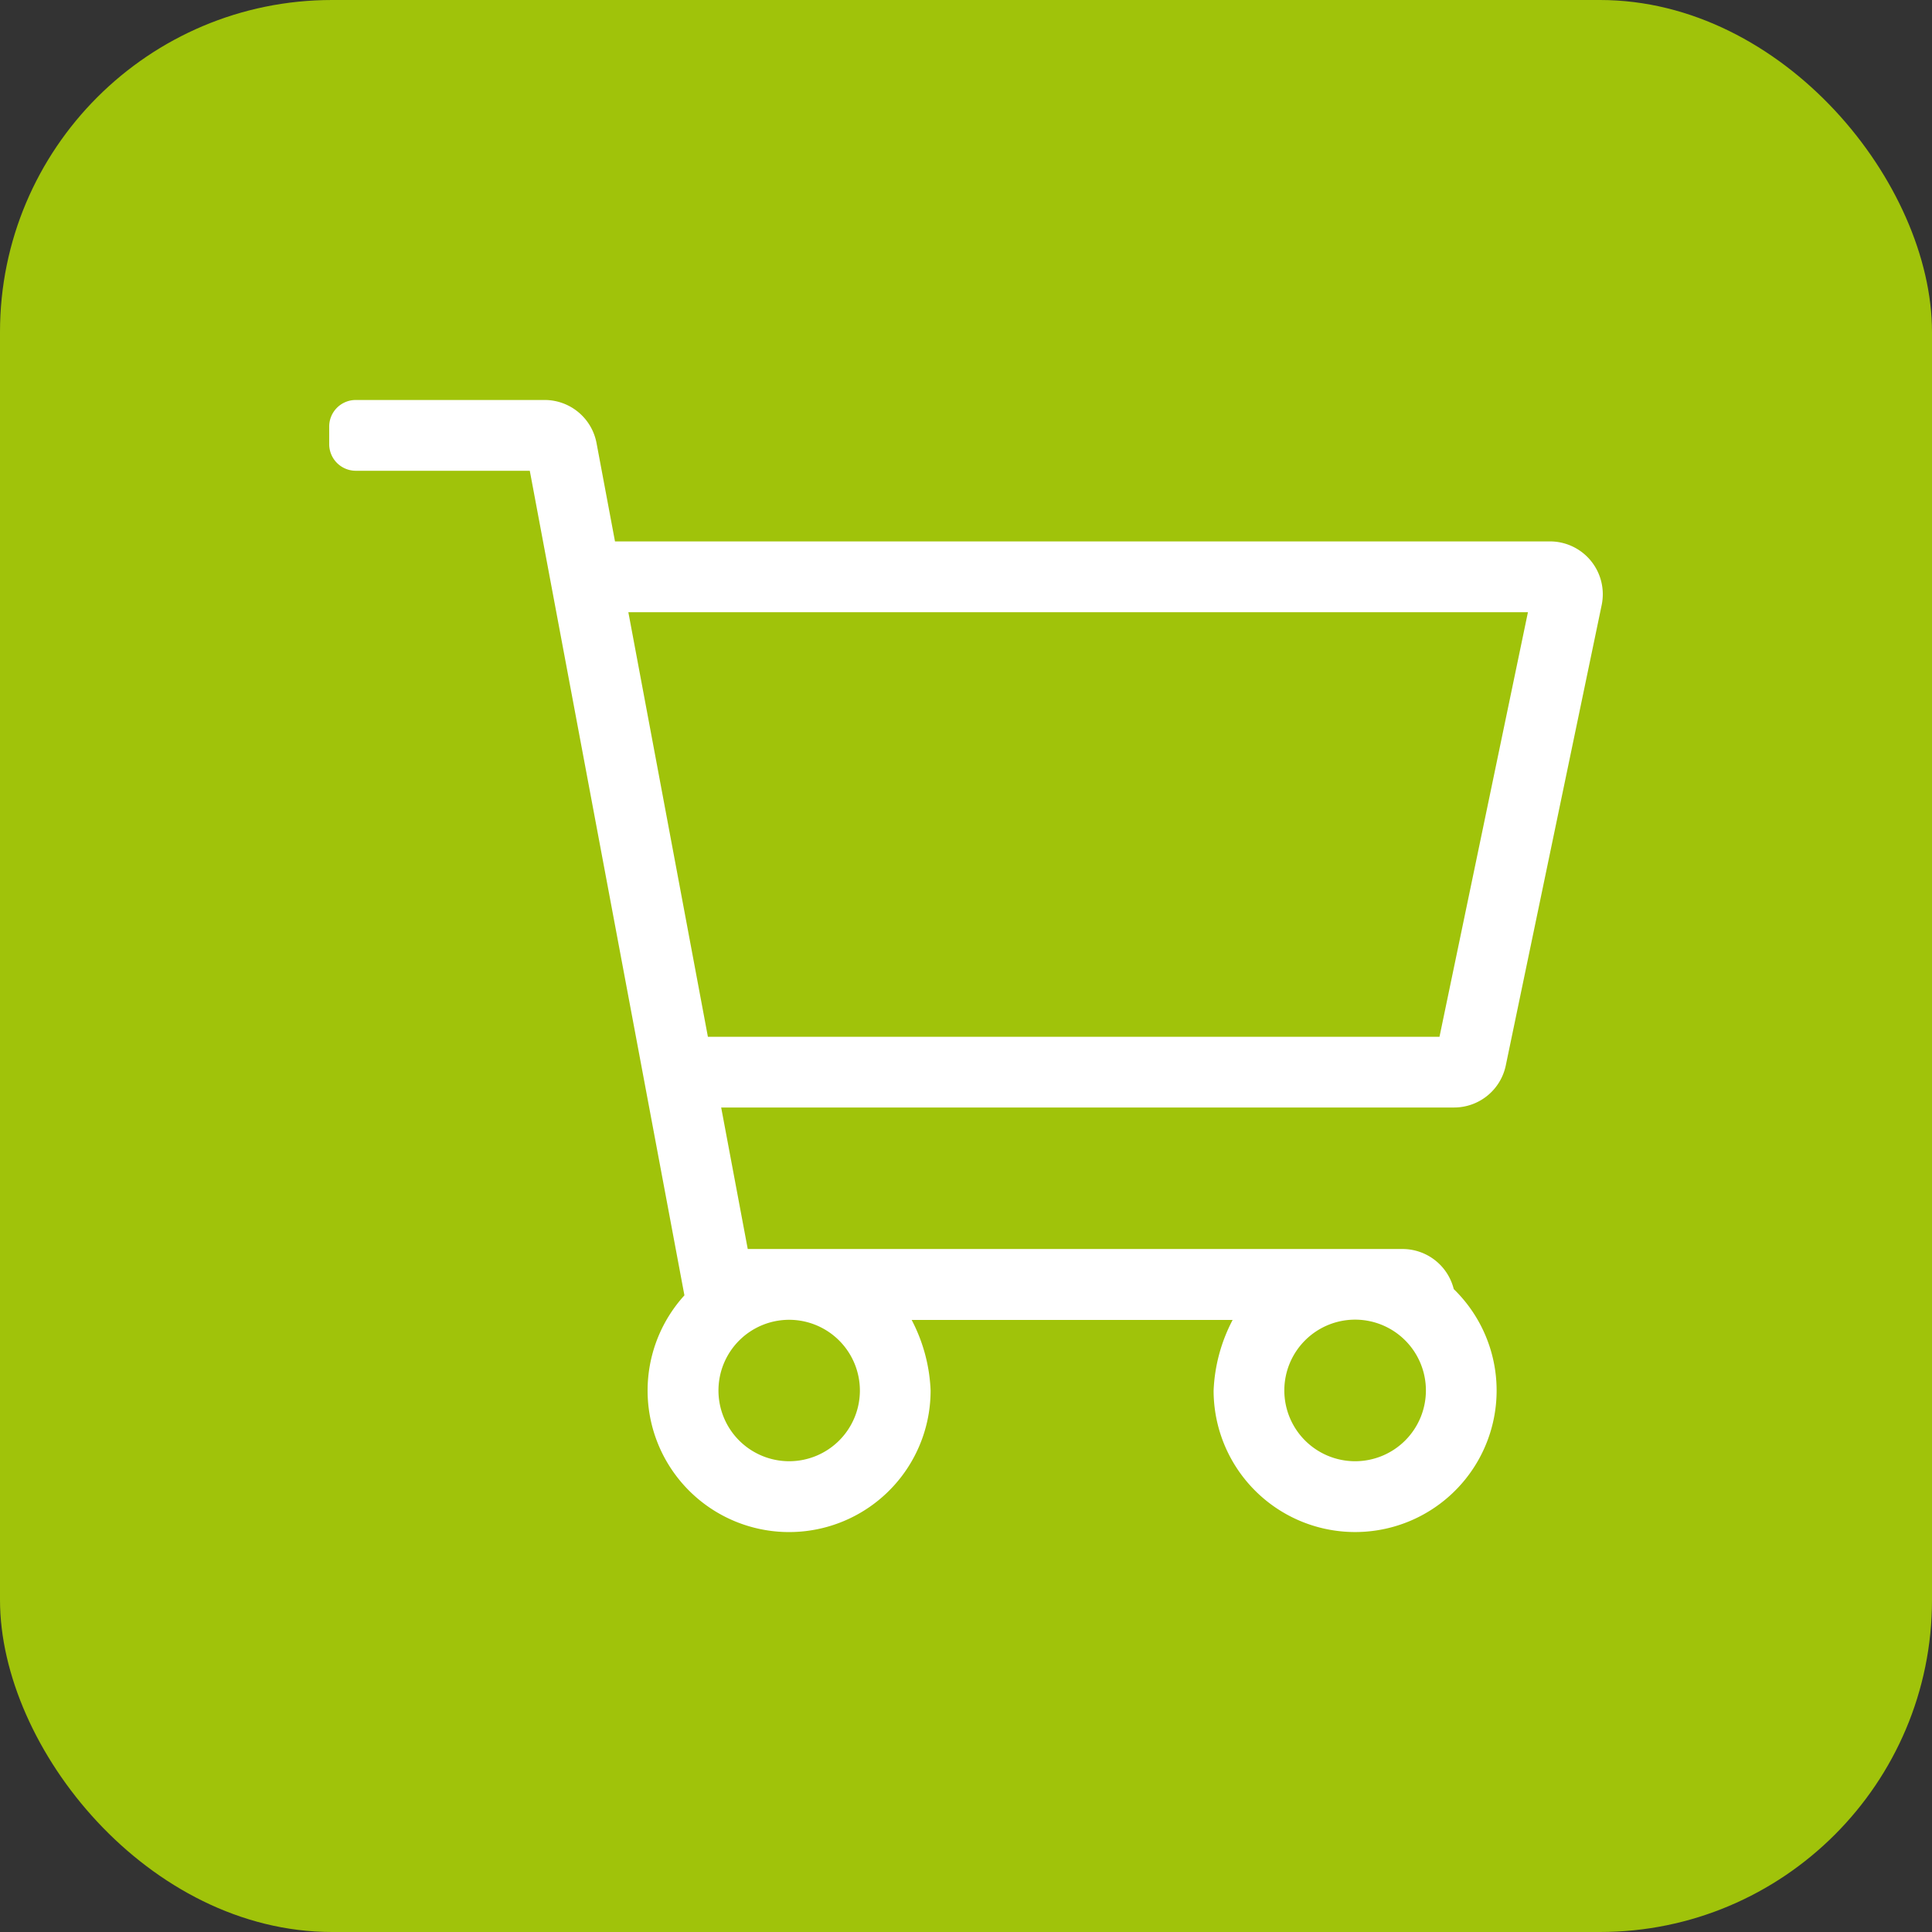
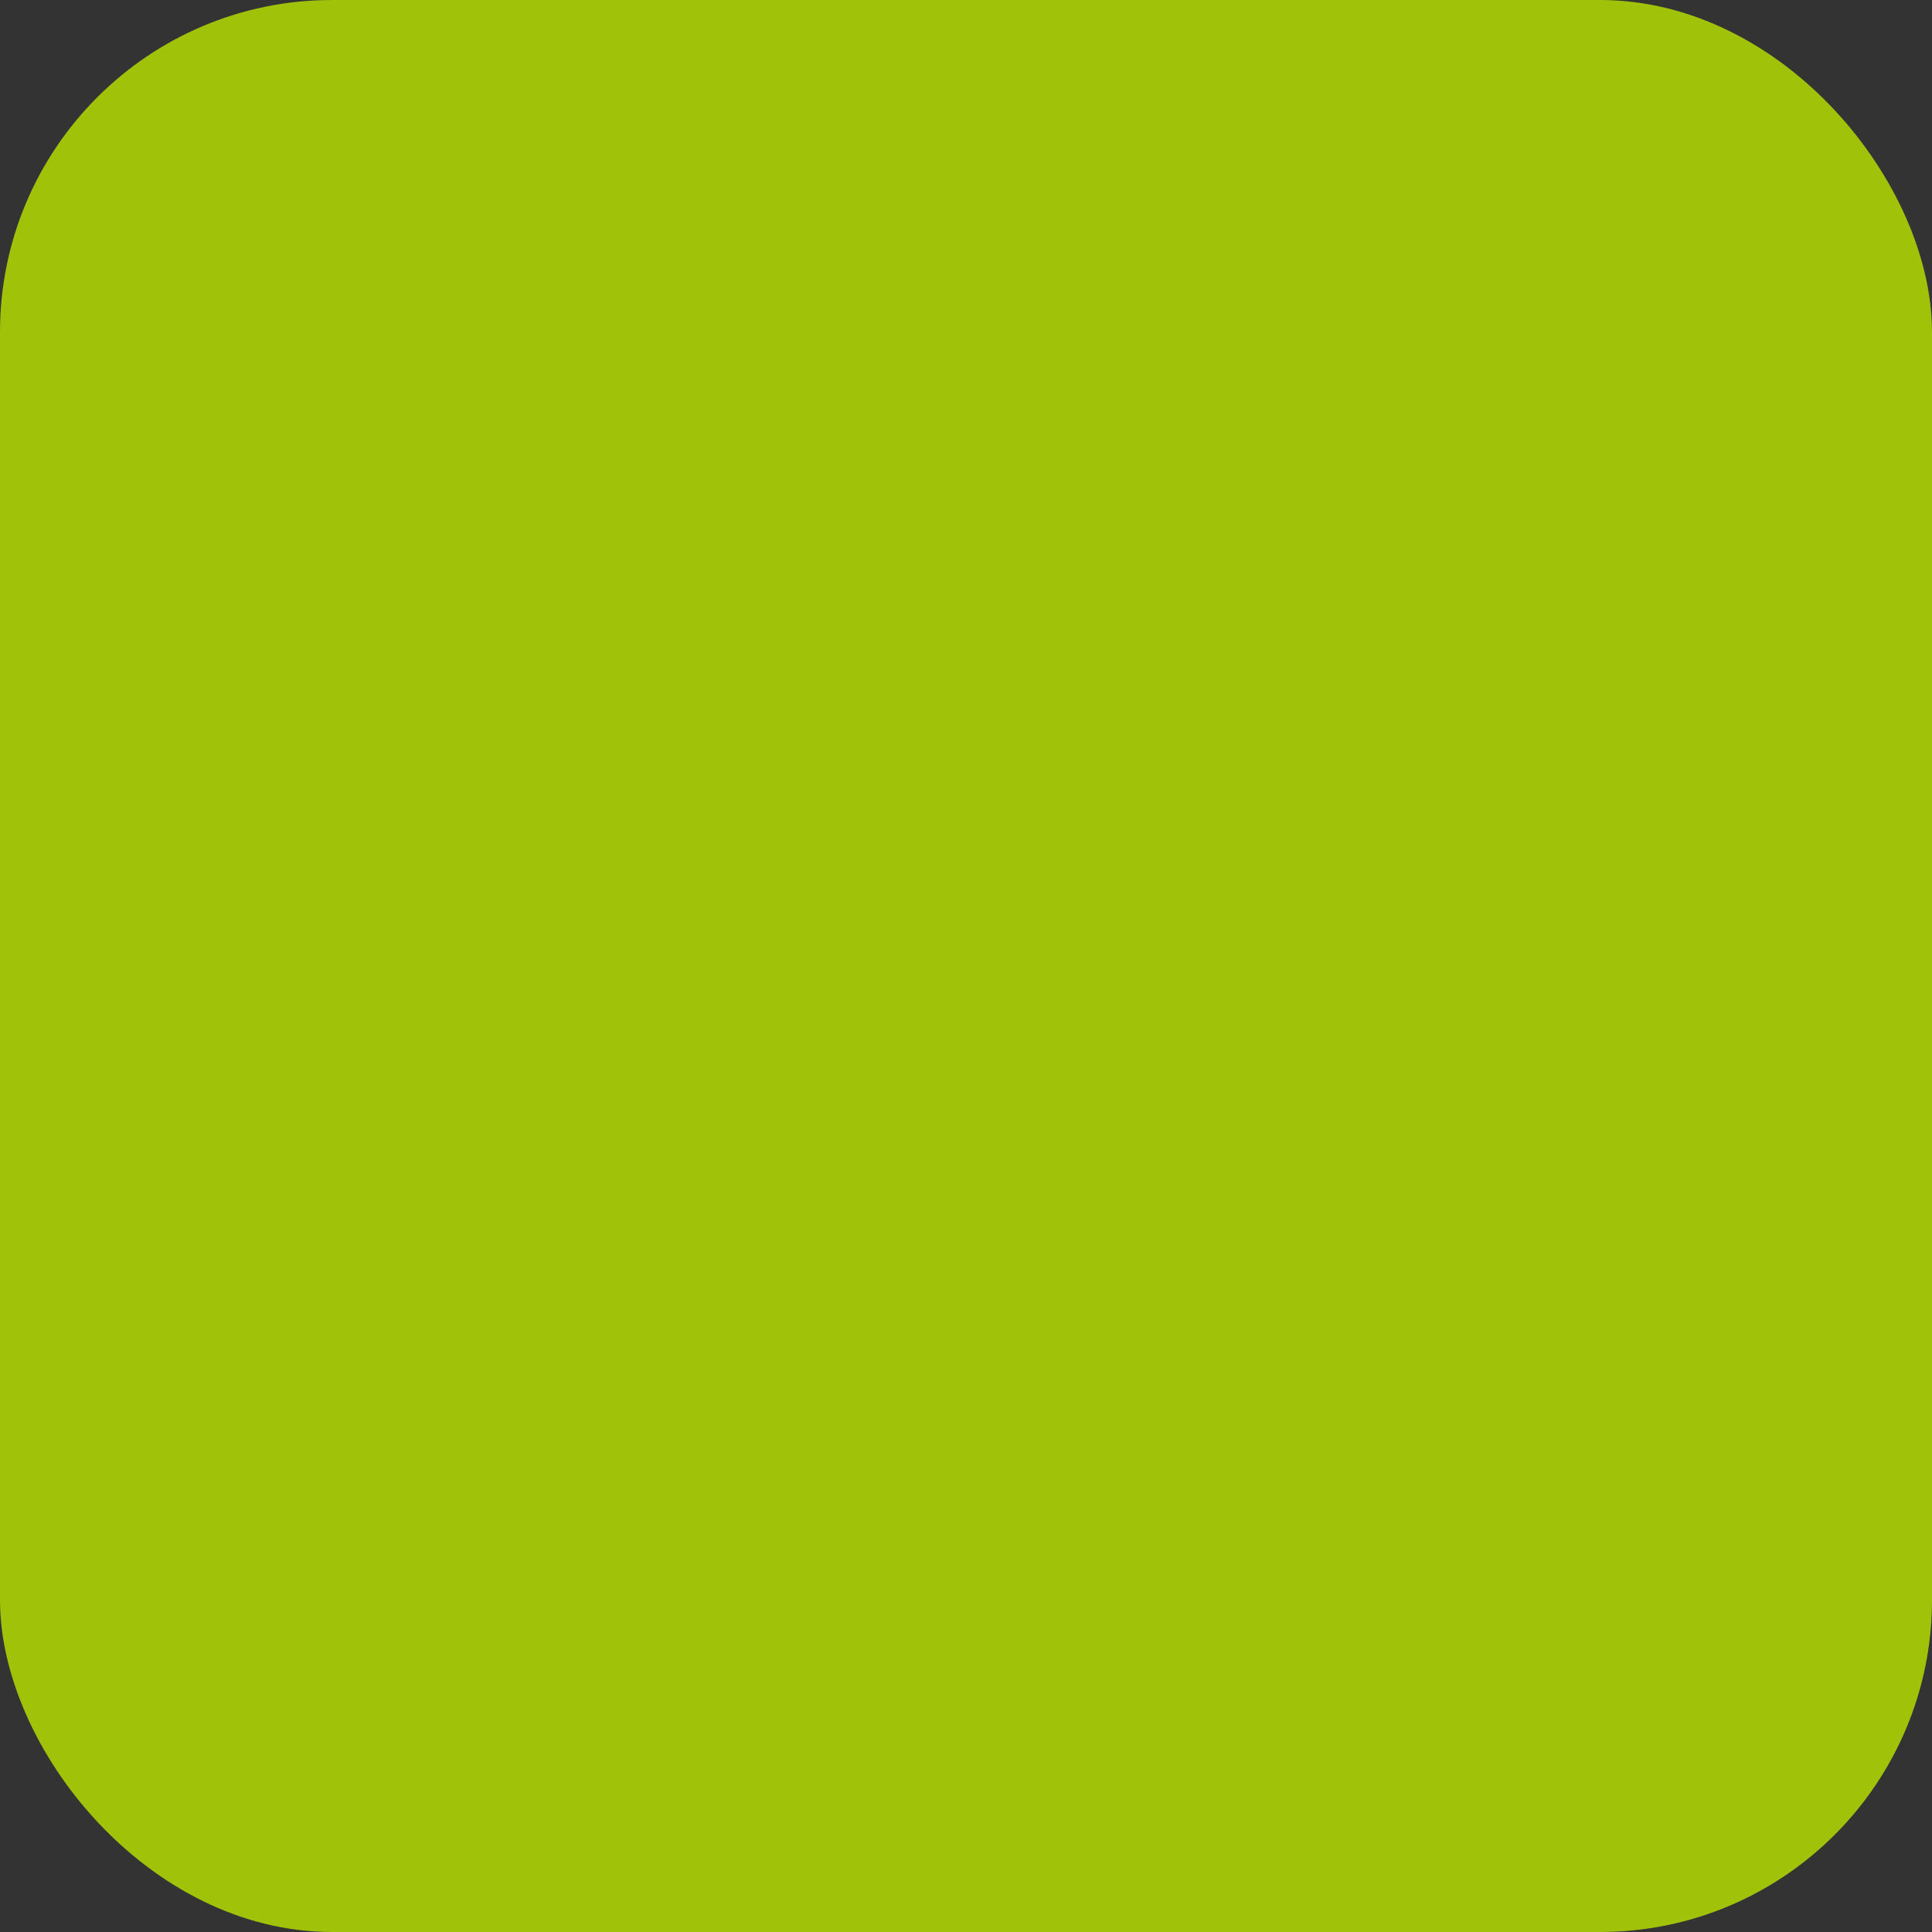
<svg xmlns="http://www.w3.org/2000/svg" viewBox="0 0 256 256" width="256" height="256">
  <rect x="0" y="0" width="256" height="256" fill="#333333" stroke="none" />
  <rect width="256" height="256" rx="44" fill="#a0c30a" />
-   <path d="m212.22 80.22-12.69 60.93a7 7 0 0 1-6.88 5.6H95.56l3.52 18.75h86.73a7 7 0 0 1 6.82 5.31 18.75 18.75 0 1 1-31.82 13.44 22 22 0 0 1 2.52-9.35H120.8a22 22 0 0 1 2.51 9.35 18.75 18.75 0 1 1-32.62-12.61L70.2 62.38H47.14a3.53 3.53 0 0 1-3.52-3.52v-2.34A3.52 3.52 0 0 1 47.14 53h25a7 7 0 0 1 6.91 5.74l2.44 13h123.85a7 7 0 0 1 6.88 8.48Zm-9.76.9H83.26l10.54 56.26h96.94Zm-97.9 93.76a9.37 9.37 0 1 0 9.38 9.37 9.38 9.38 0 0 0-9.38-9.37Zm84.38 9.37a9.38 9.38 0 1 0-9.38 9.37 9.38 9.38 0 0 0 9.38-9.37Z" fill="#fff" />
</svg>